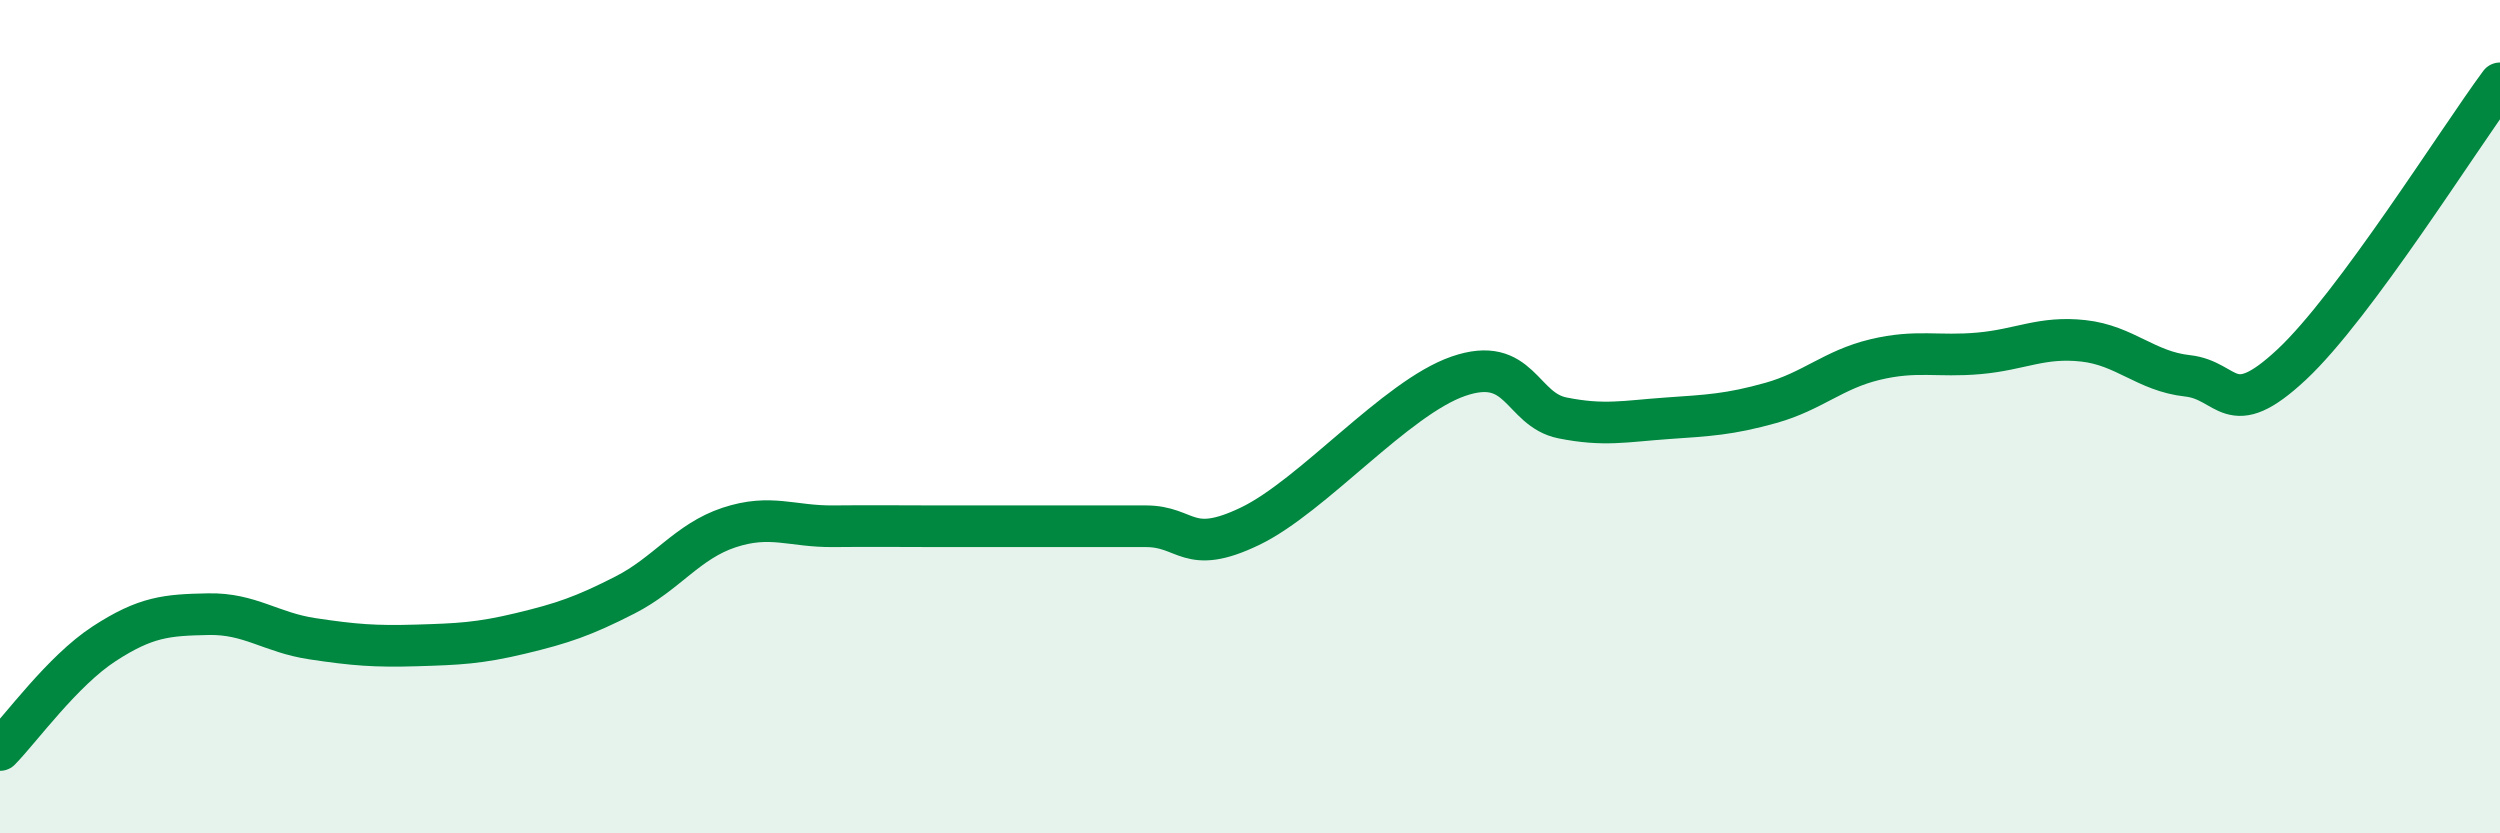
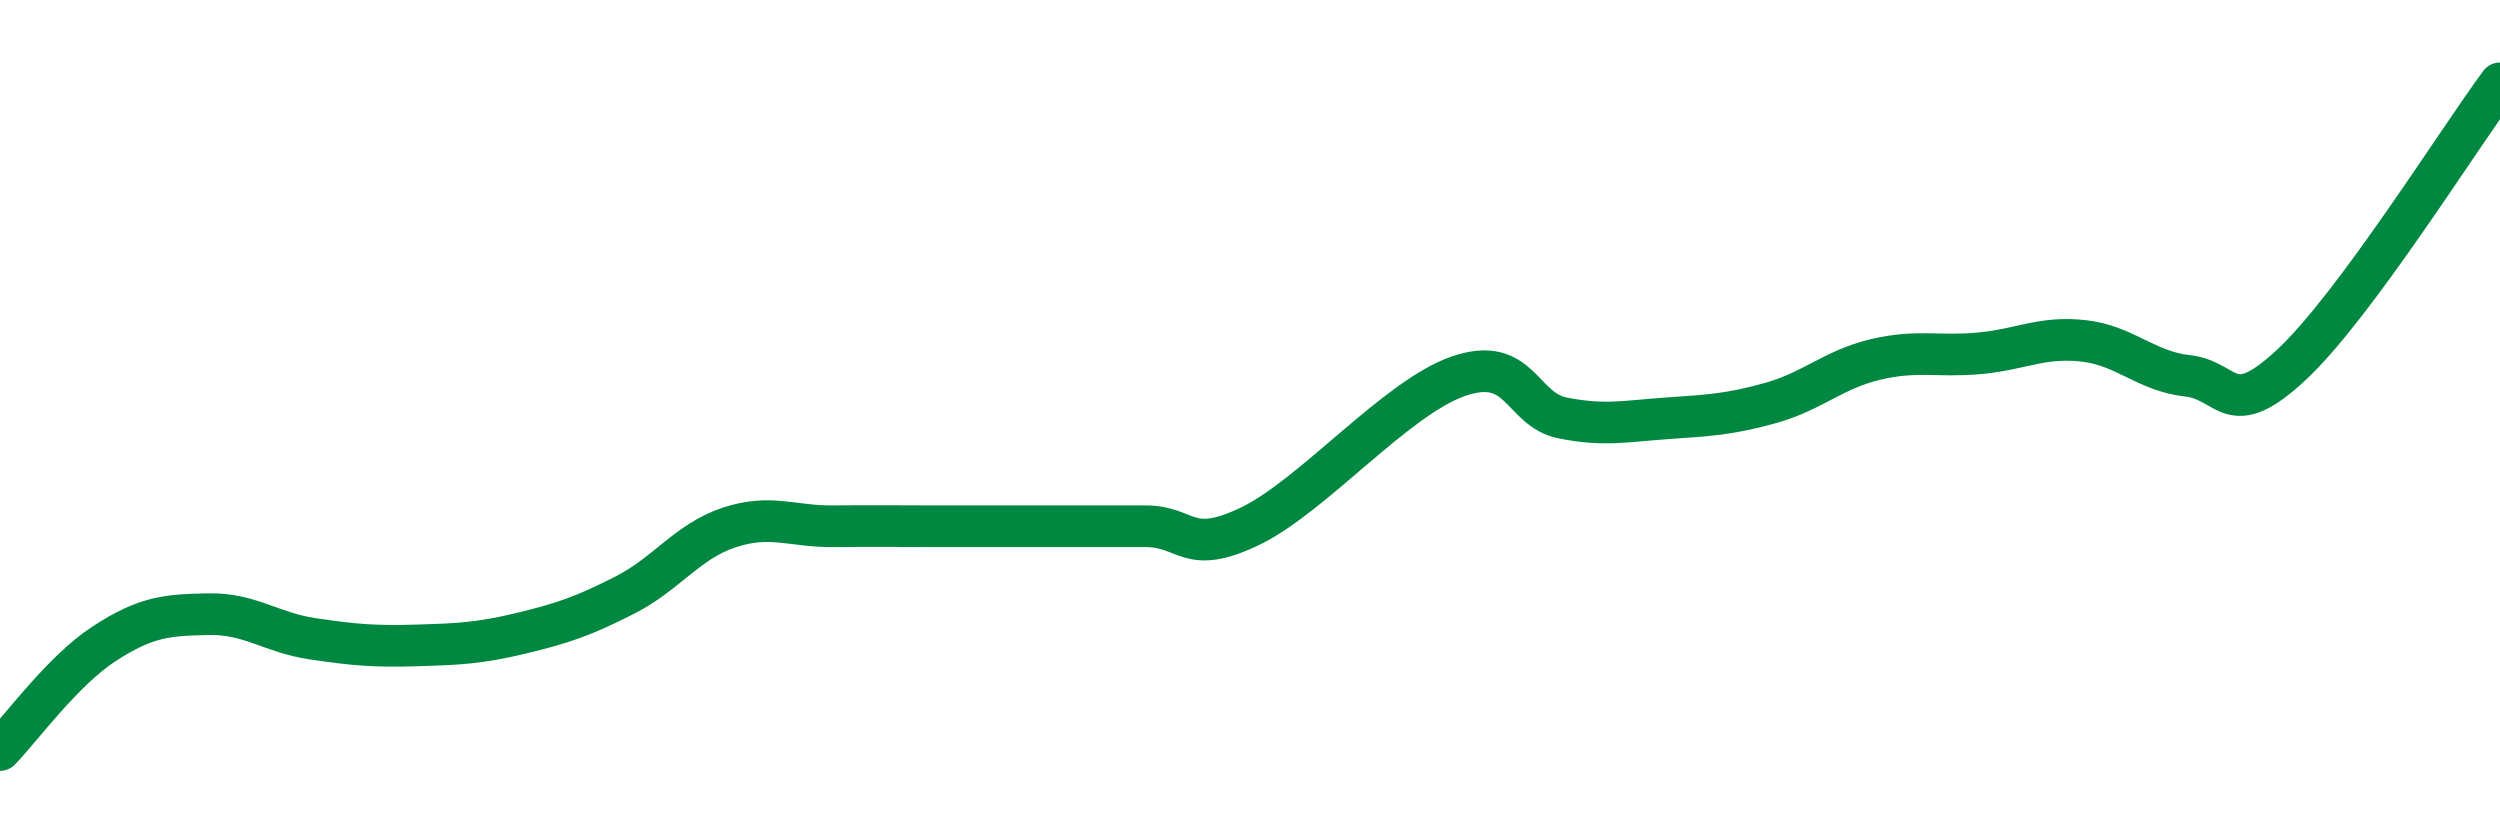
<svg xmlns="http://www.w3.org/2000/svg" width="60" height="20" viewBox="0 0 60 20">
-   <path d="M 0,18 C 0.5,17.49 1.5,16.1 2.5,15.45 C 3.5,14.8 4,14.76 5,14.74 C 6,14.72 6.5,15.18 7.5,15.33 C 8.5,15.48 9,15.52 10,15.49 C 11,15.46 11.5,15.44 12.5,15.2 C 13.5,14.96 14,14.79 15,14.28 C 16,13.77 16.5,12.99 17.5,12.66 C 18.5,12.33 19,12.64 20,12.63 C 21,12.62 21.5,12.63 22.5,12.63 C 23.5,12.63 24,12.63 25,12.63 C 26,12.63 26.5,12.63 27.5,12.63 C 28.5,12.63 28.5,13.35 30,12.63 C 31.5,11.91 33.5,9.55 35,9.03 C 36.5,8.51 36.5,9.83 37.5,10.03 C 38.5,10.23 39,10.11 40,10.04 C 41,9.97 41.5,9.95 42.5,9.67 C 43.5,9.39 44,8.87 45,8.63 C 46,8.39 46.5,8.57 47.5,8.48 C 48.5,8.39 49,8.07 50,8.18 C 51,8.29 51.5,8.91 52.5,9.02 C 53.5,9.13 53.5,10.15 55,8.75 C 56.5,7.35 59,3.35 60,2L60 20L0 20Z" fill="#008740" opacity="0.1" stroke-linecap="round" stroke-linejoin="round" />
  <path d="M 0,18 C 0.5,17.49 1.5,16.1 2.5,15.45 C 3.5,14.8 4,14.76 5,14.74 C 6,14.72 6.5,15.18 7.5,15.33 C 8.5,15.48 9,15.52 10,15.49 C 11,15.46 11.5,15.44 12.5,15.2 C 13.5,14.96 14,14.79 15,14.28 C 16,13.77 16.5,12.99 17.5,12.66 C 18.5,12.33 19,12.64 20,12.63 C 21,12.62 21.5,12.63 22.5,12.63 C 23.5,12.63 24,12.63 25,12.63 C 26,12.63 26.5,12.63 27.5,12.63 C 28.5,12.63 28.5,13.35 30,12.63 C 31.5,11.91 33.5,9.55 35,9.03 C 36.5,8.51 36.5,9.83 37.5,10.03 C 38.5,10.23 39,10.11 40,10.04 C 41,9.97 41.5,9.95 42.5,9.67 C 43.5,9.39 44,8.87 45,8.63 C 46,8.39 46.5,8.57 47.5,8.48 C 48.5,8.39 49,8.07 50,8.18 C 51,8.29 51.5,8.91 52.5,9.02 C 53.5,9.13 53.5,10.15 55,8.75 C 56.5,7.35 59,3.35 60,2" stroke="#008740" stroke-width="1" fill="none" stroke-linecap="round" stroke-linejoin="round" />
</svg>